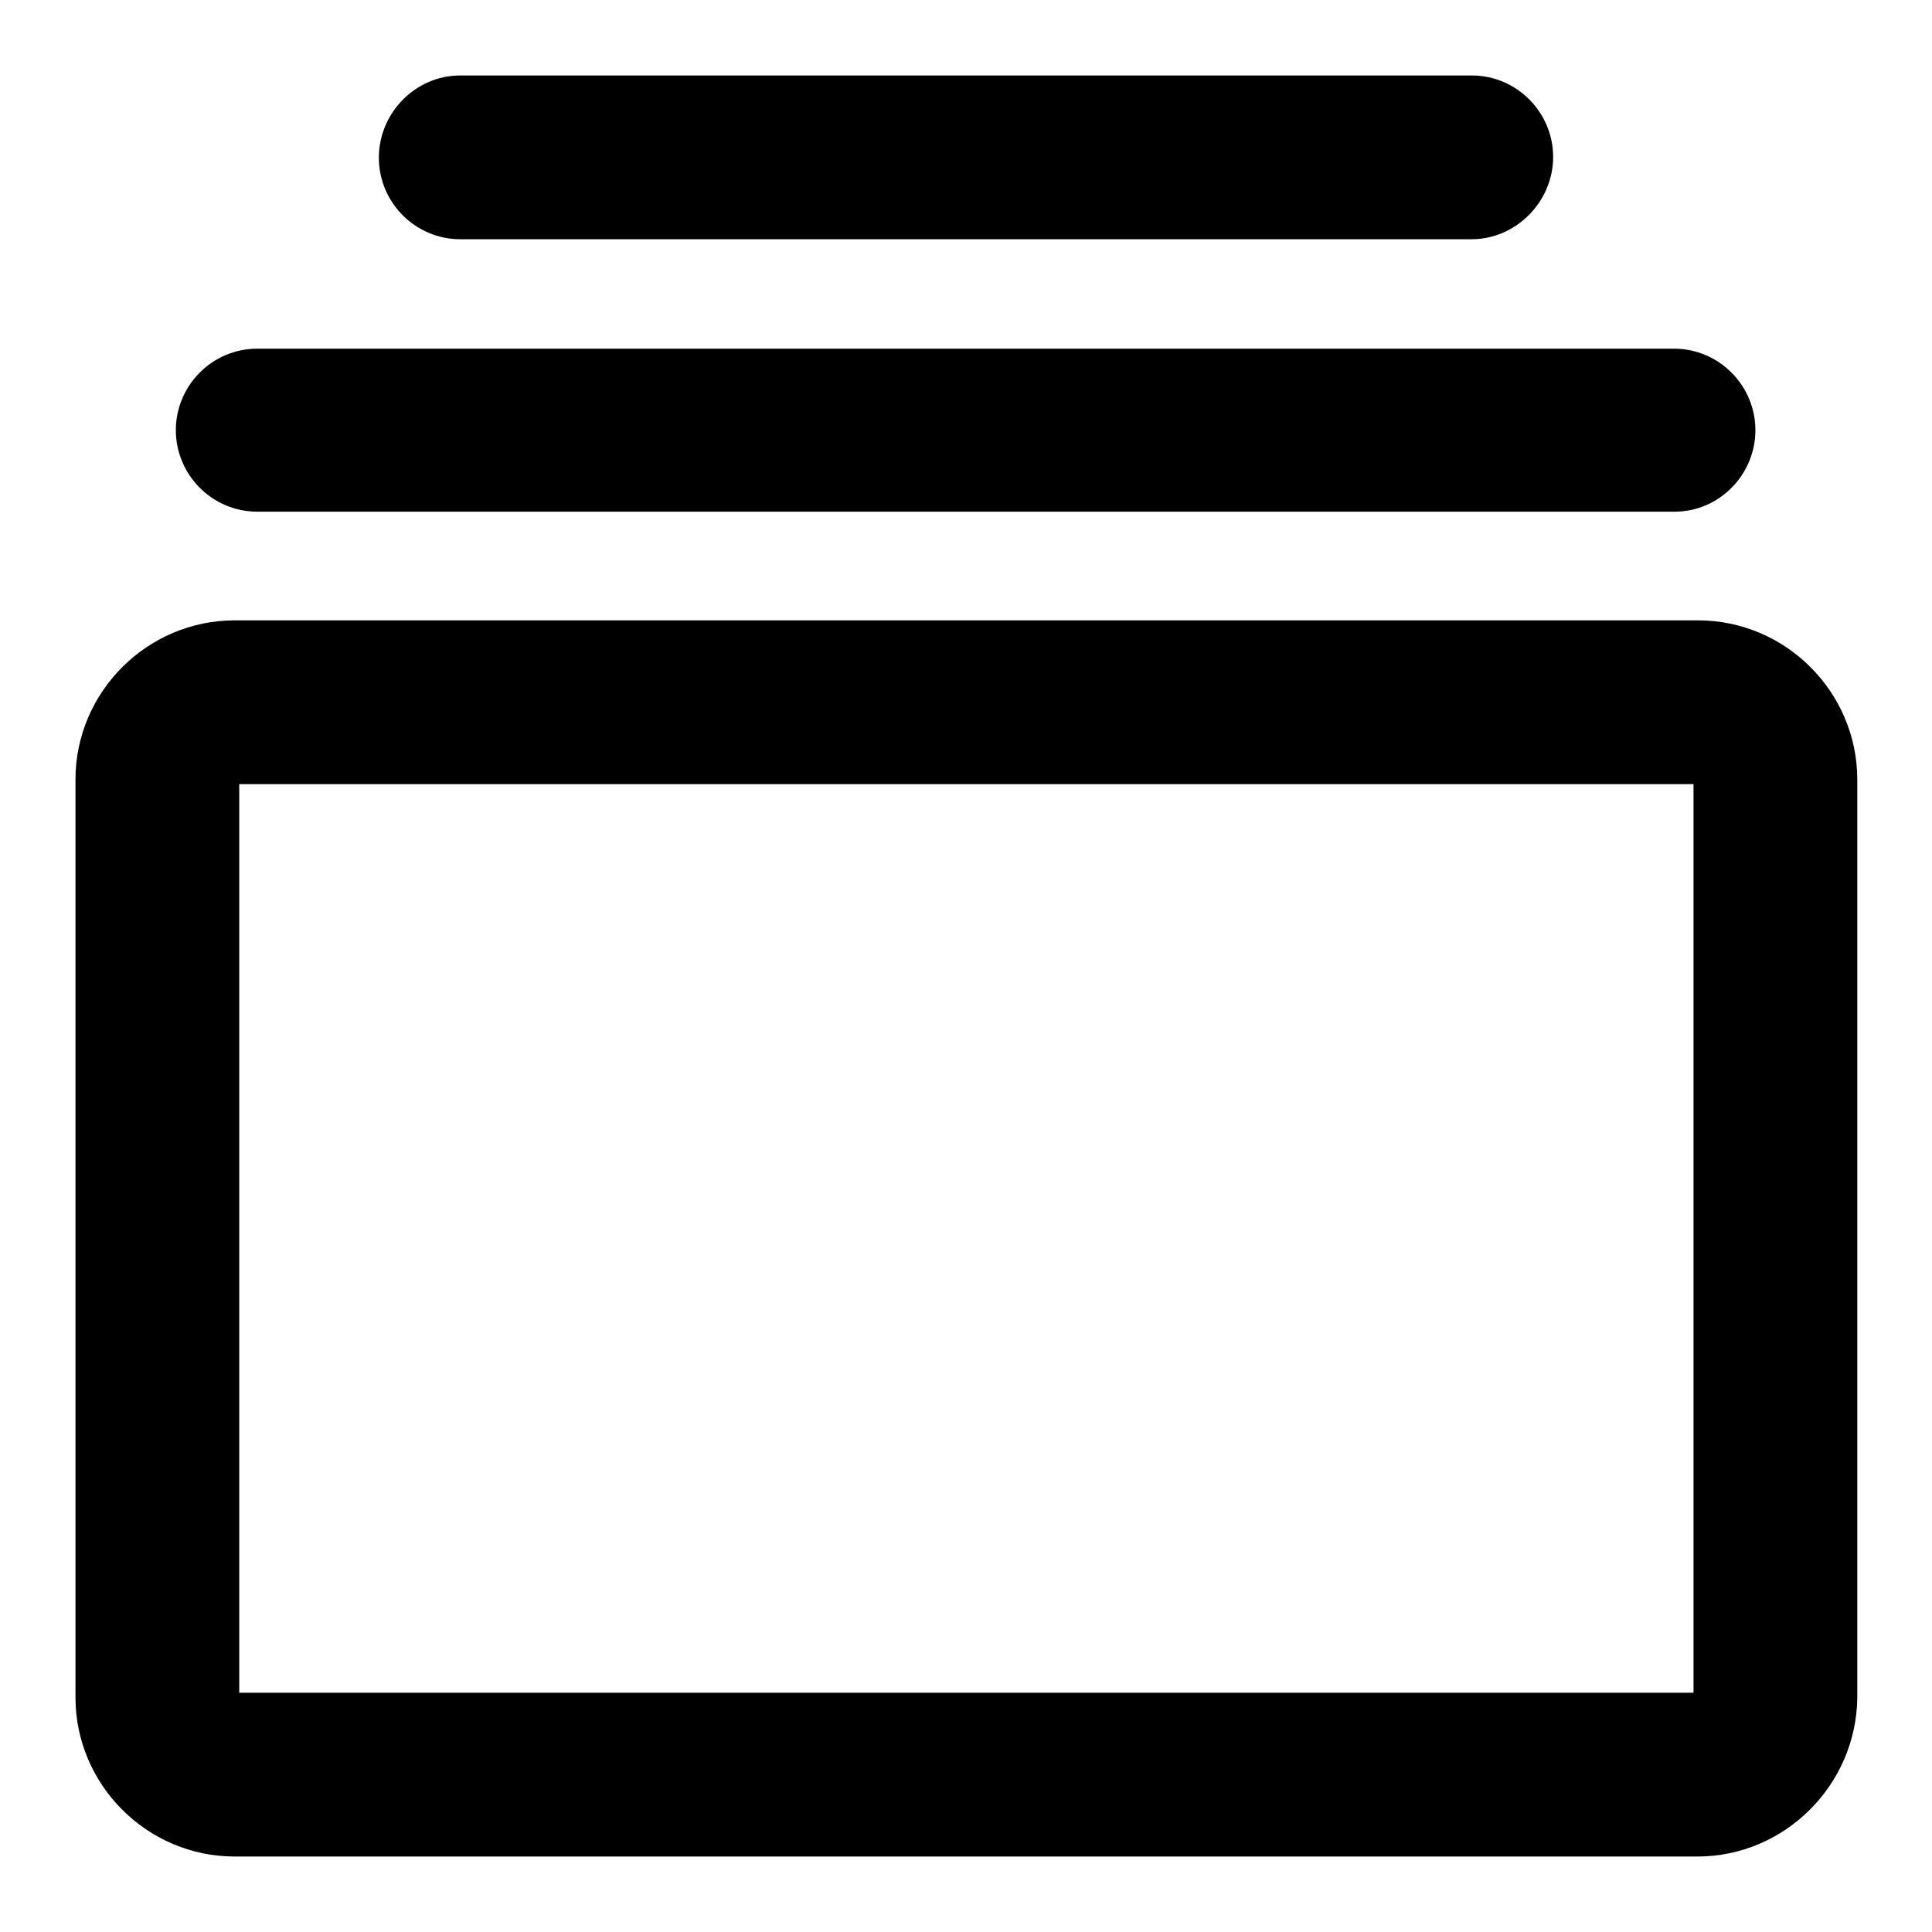
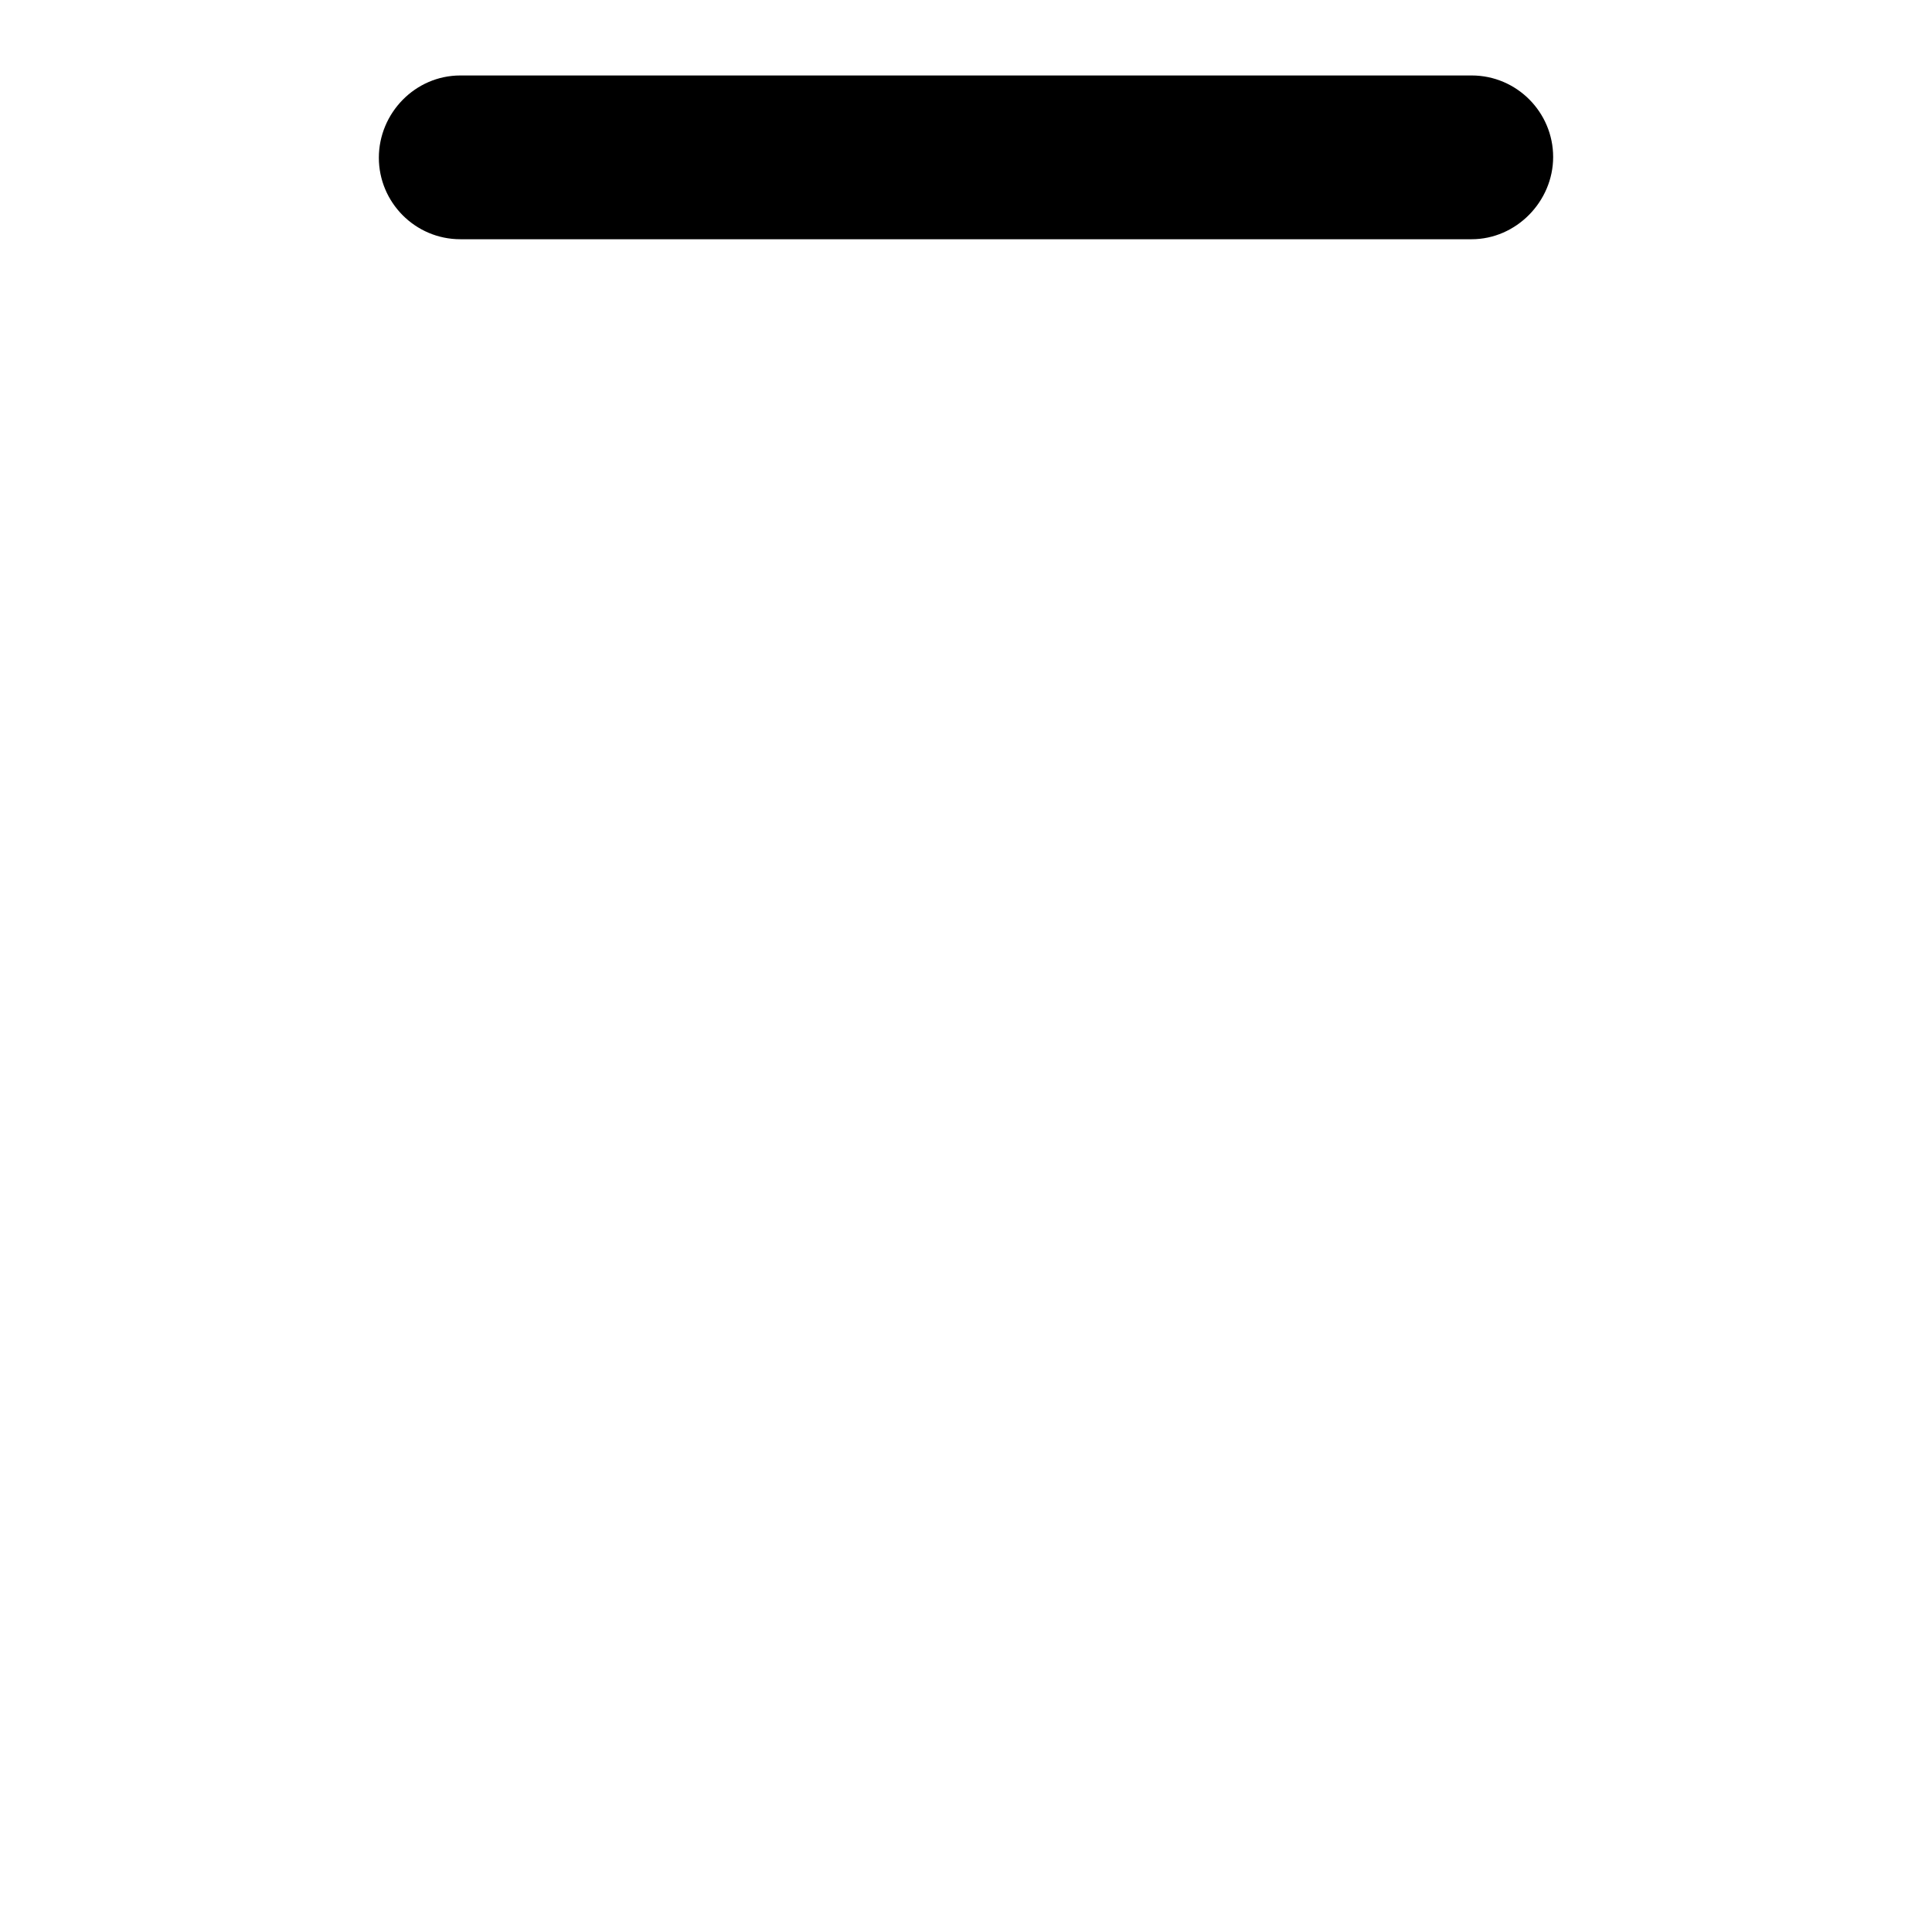
<svg xmlns="http://www.w3.org/2000/svg" version="1.1" x="0px" y="0px" viewBox="0 0 256 256" enable-background="new 0 0 256 256" xml:space="preserve">
  <g>
    <g>
      <g>
        <g>
          <g>
-             <path fill="#000000" d="M224.9,246H31.1c-11.6,0-21.1-9.5-21.1-21.1V103.3c0-11.6,9.5-21.1,21.1-21.1h193.9c11.6,0,21.1,9.5,21.1,21.1v121.6C246,236.5,236.5,246,224.9,246z M31.7,224.3h192.7V103.9H31.7V224.3z" />
-           </g>
+             </g>
          <g>
-             <path fill="#000000" d="M221.9,67.8H34.1c-6,0-10.8-4.9-10.8-10.8s4.8-10.8,10.8-10.8h187.7c6,0,10.8,4.9,10.8,10.8S227.8,67.8,221.9,67.8z" />
-           </g>
+             </g>
          <g>
            <path fill="#000000" d="M195,31.7H61c-6,0-10.8-4.9-10.8-10.8S55,10,61,10H195c6,0,10.8,4.9,10.8,10.8S200.9,31.7,195,31.7z" />
          </g>
        </g>
      </g>
      <g />
      <g />
      <g />
      <g />
      <g />
      <g />
      <g />
      <g />
      <g />
      <g />
      <g />
      <g />
      <g />
      <g />
      <g />
    </g>
  </g>
</svg>